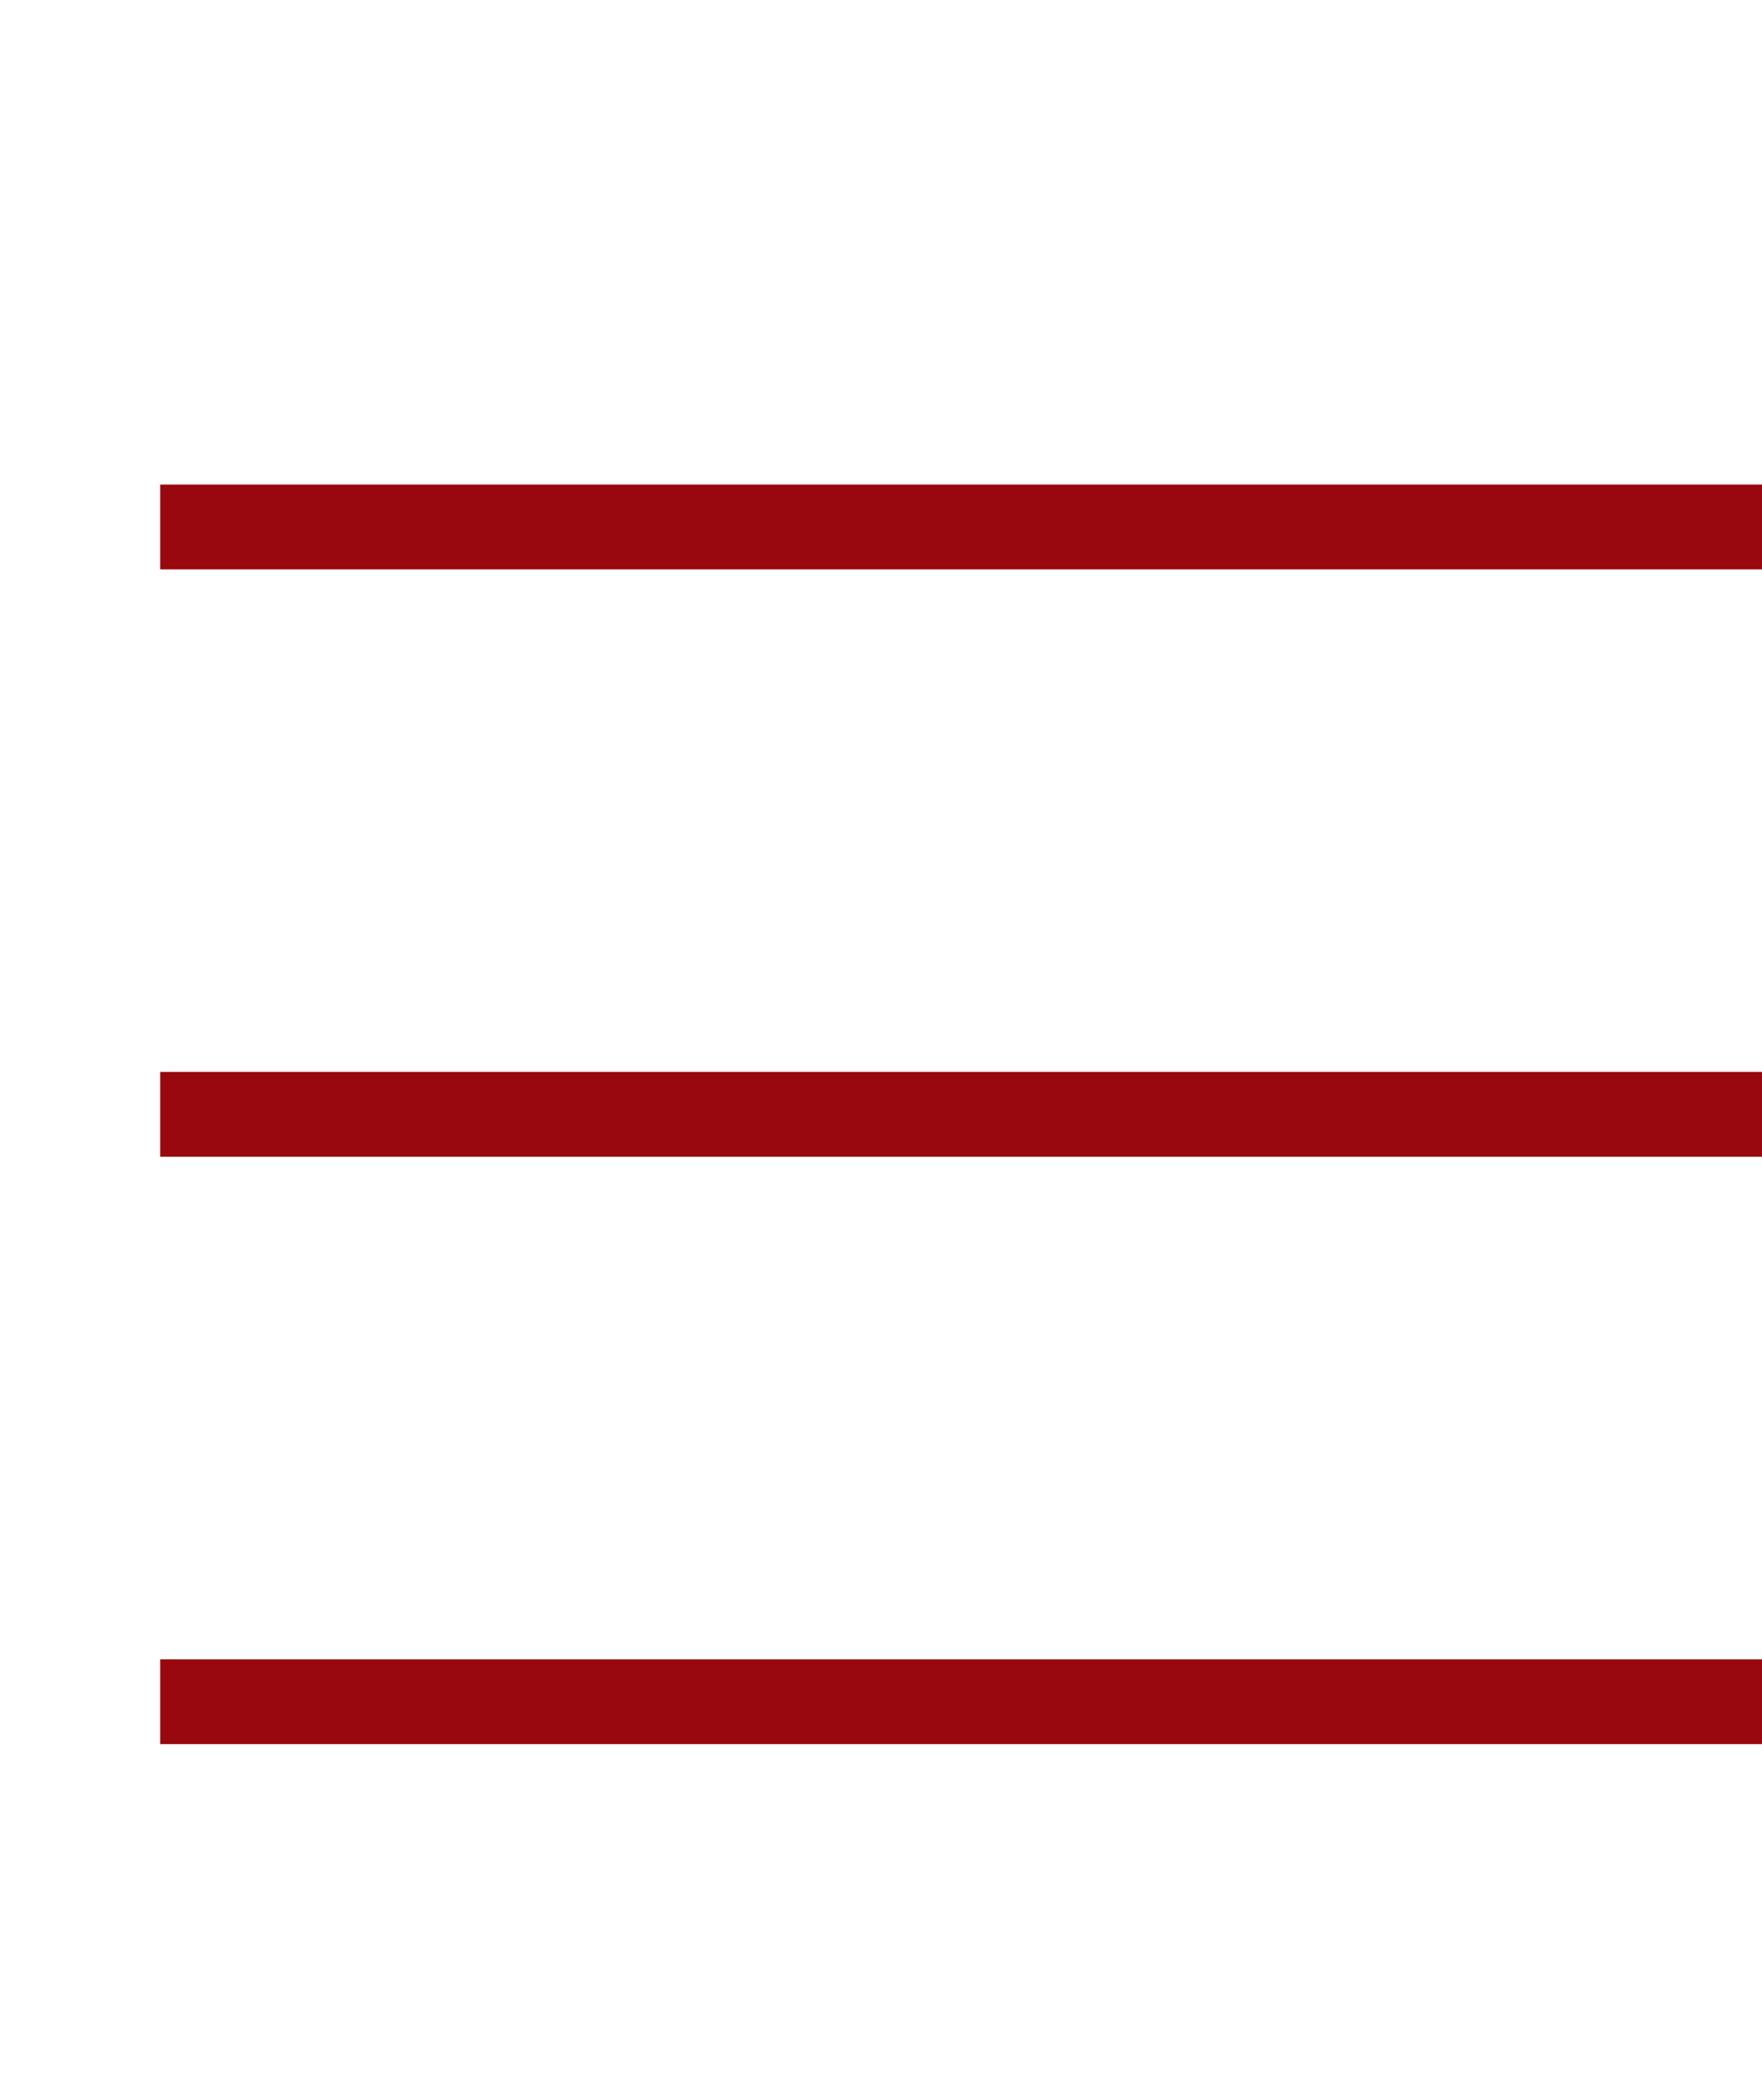
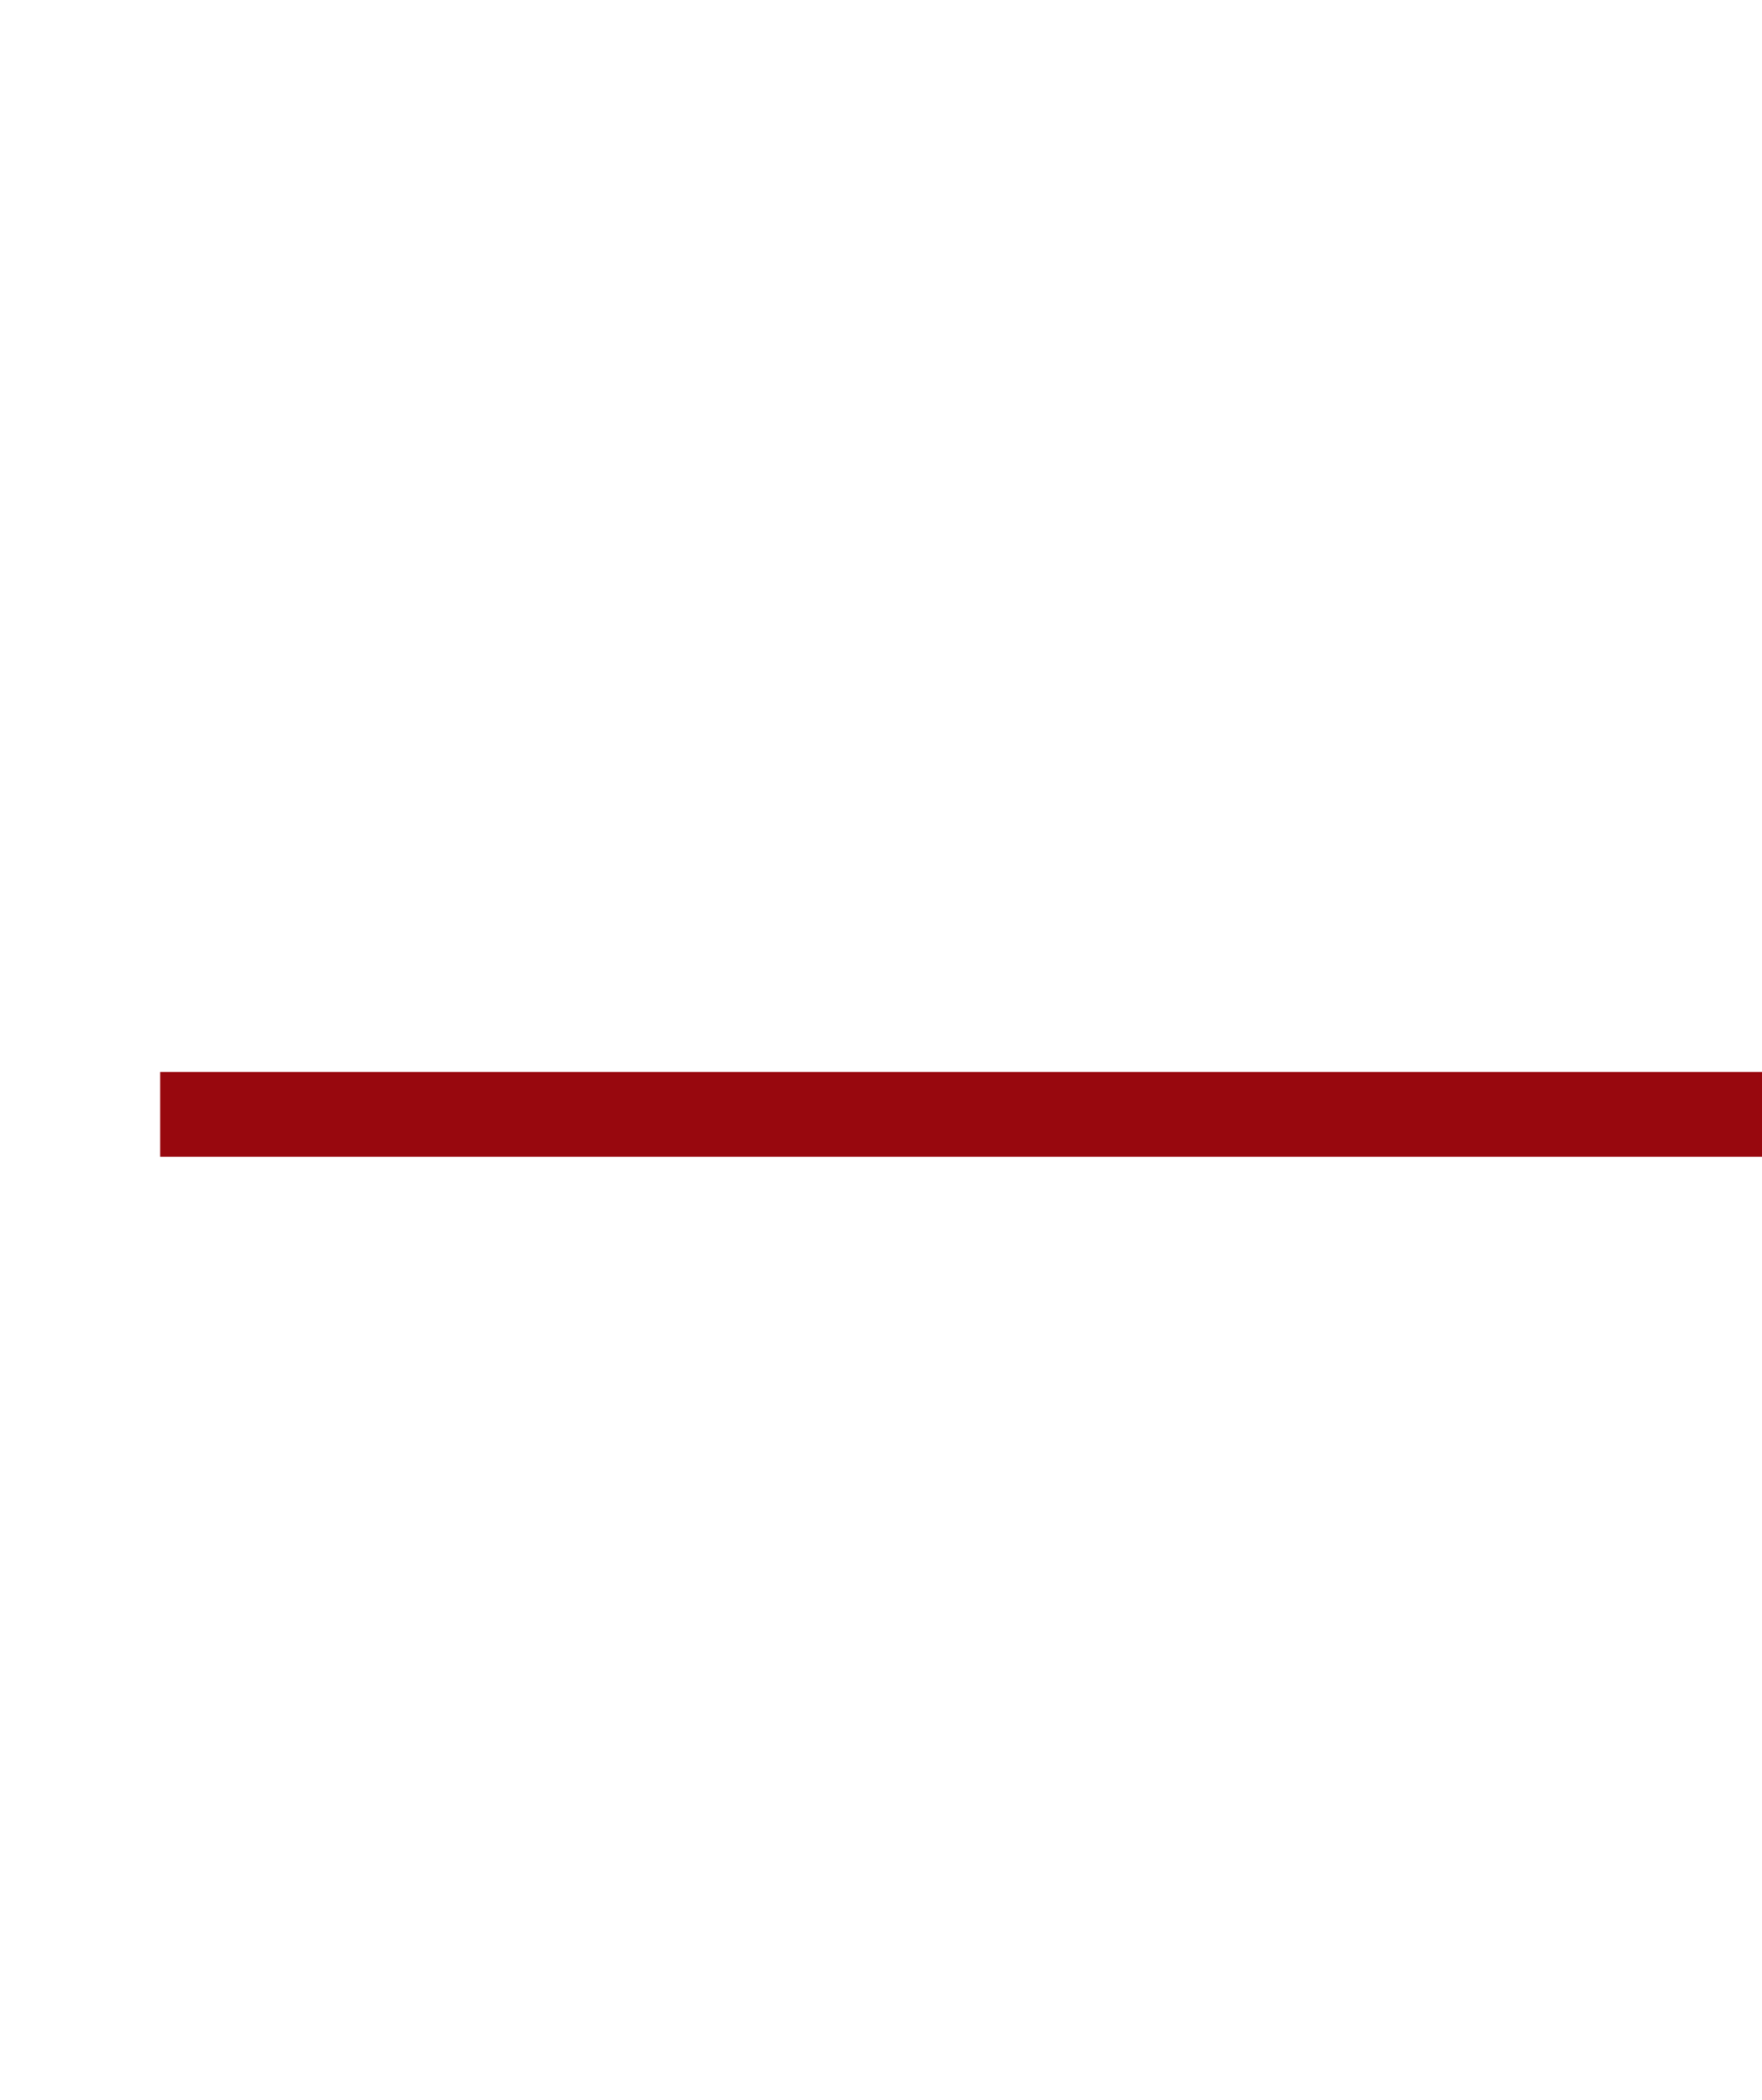
<svg xmlns="http://www.w3.org/2000/svg" width="47" height="56" viewBox="0 0 47 56" fill="none">
-   <rect x="4.273" y="12.923" width="42.727" height="2.262" fill="#98080E" />
  <rect x="4.273" y="28.587" width="42.727" height="2.262" fill="#98080E" />
-   <rect x="4.273" y="44.252" width="42.727" height="2.262" fill="#98080E" />
</svg>